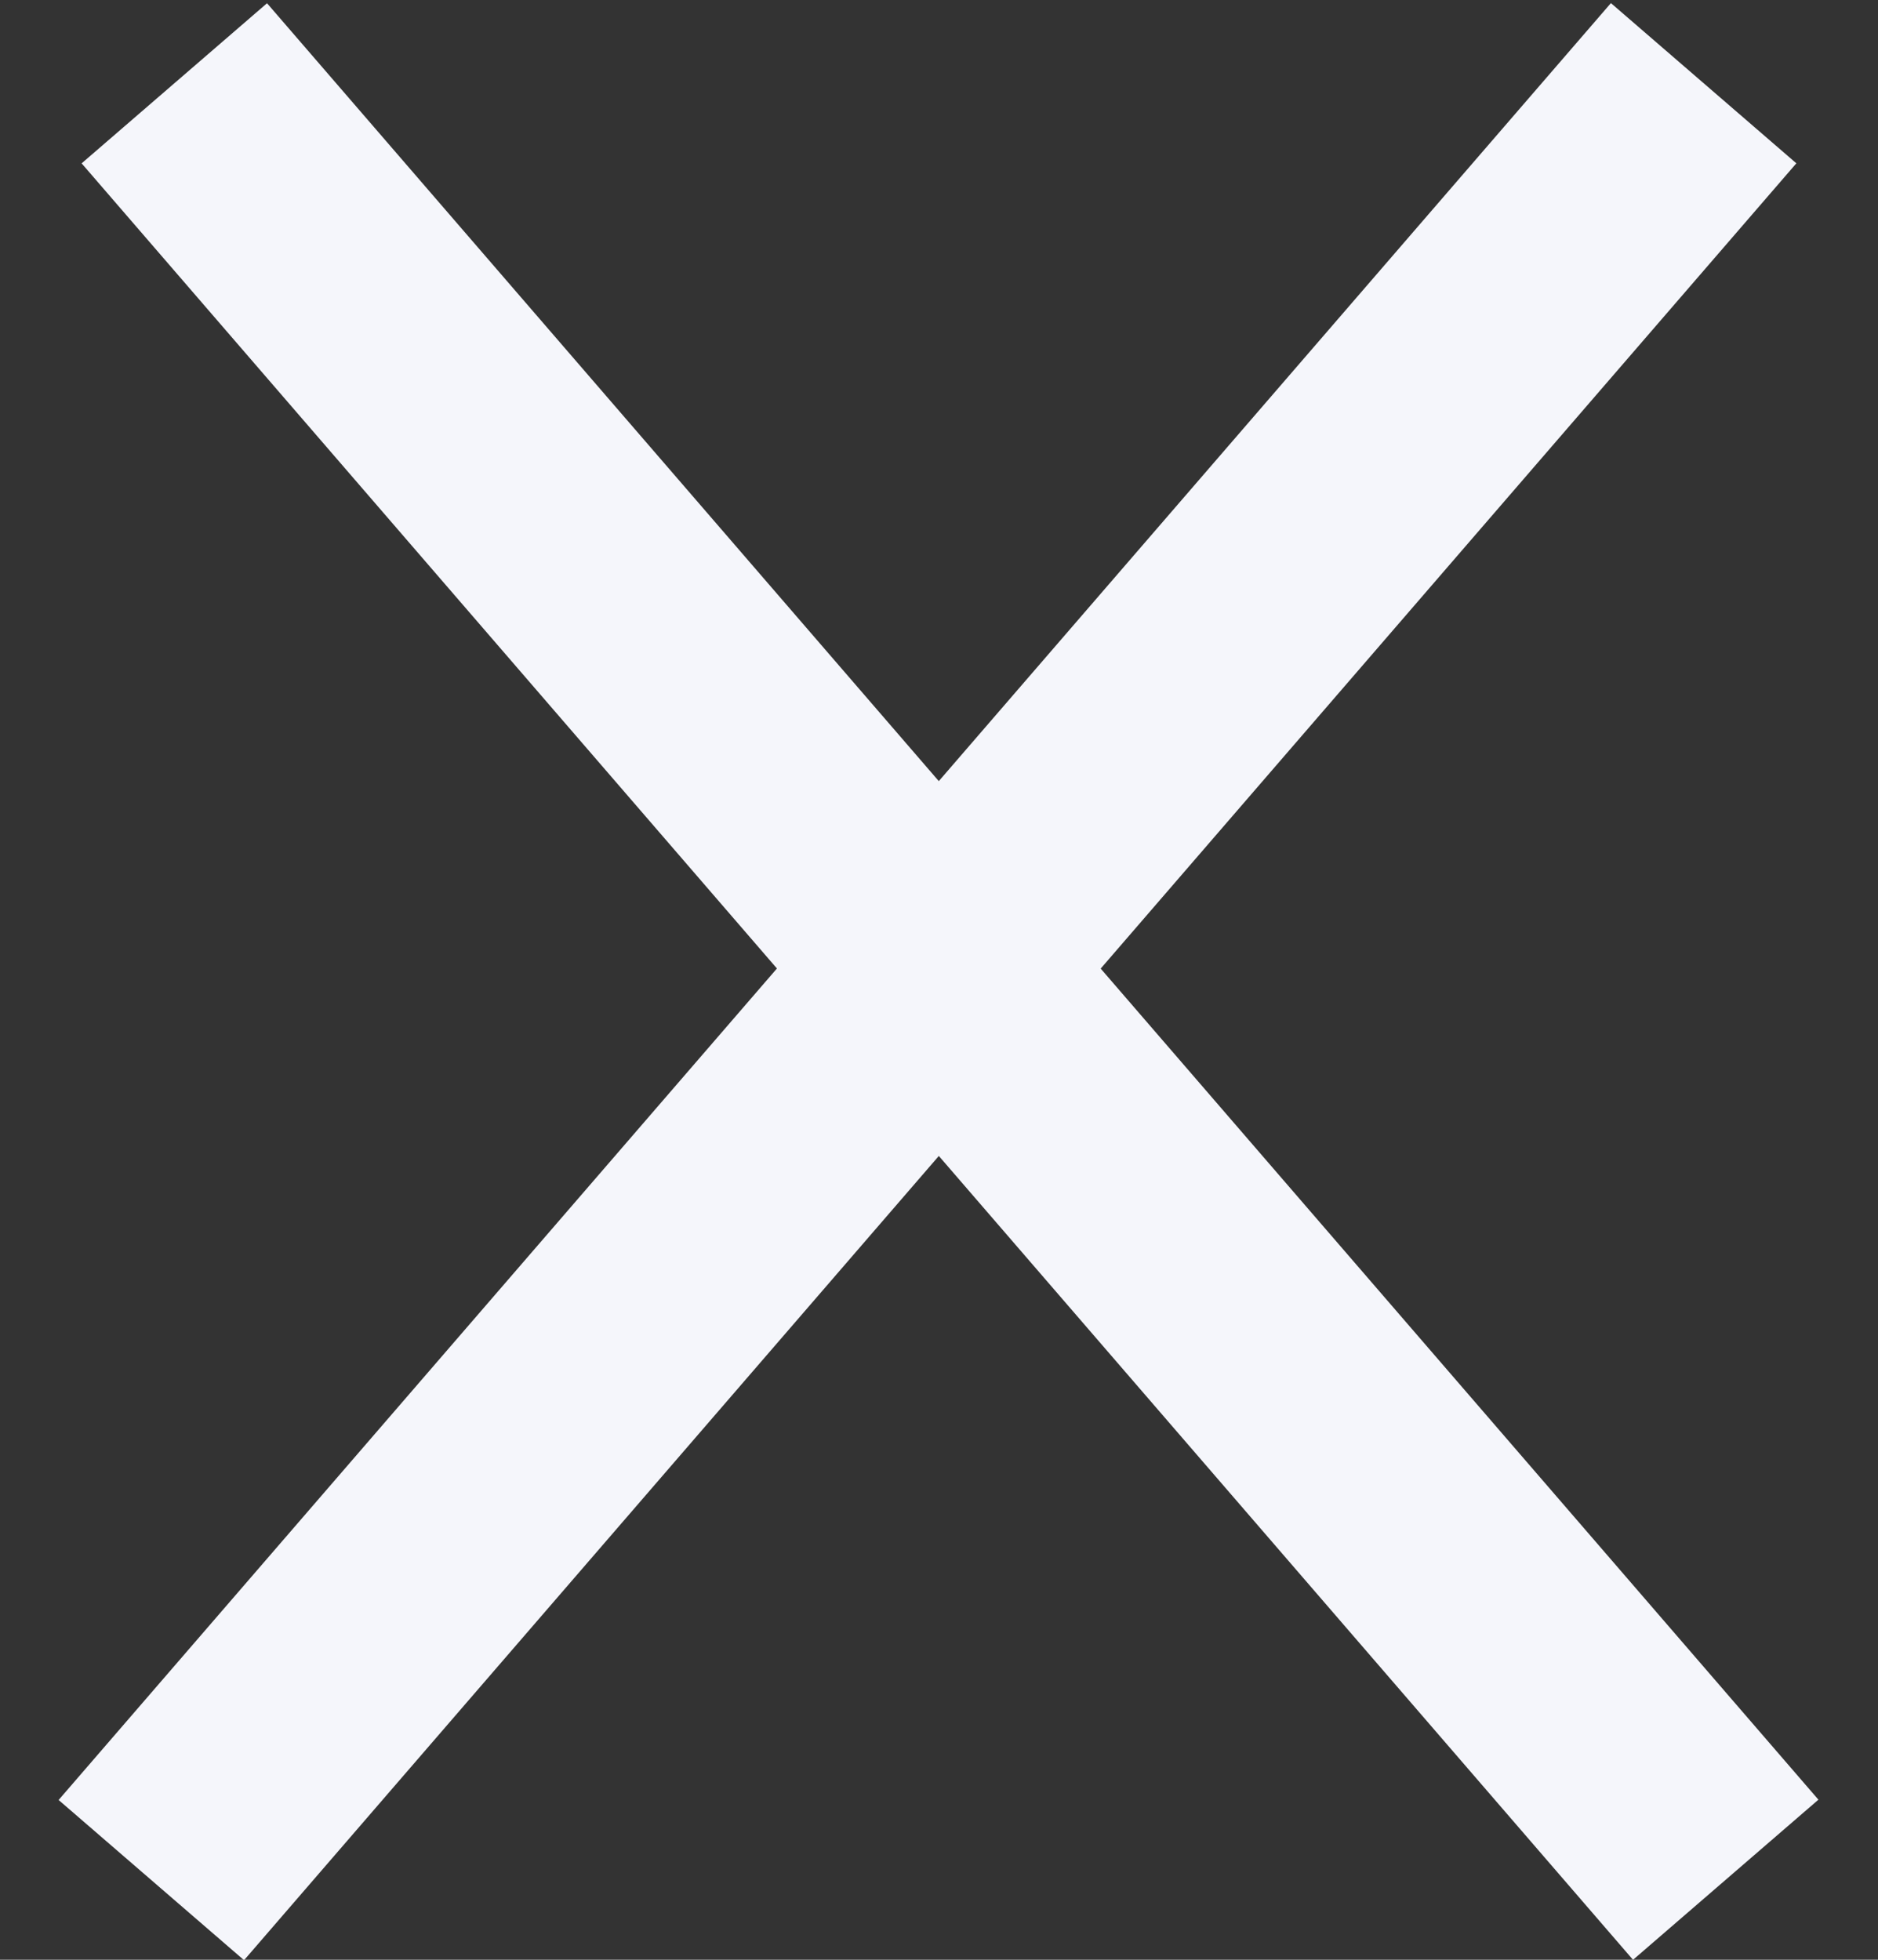
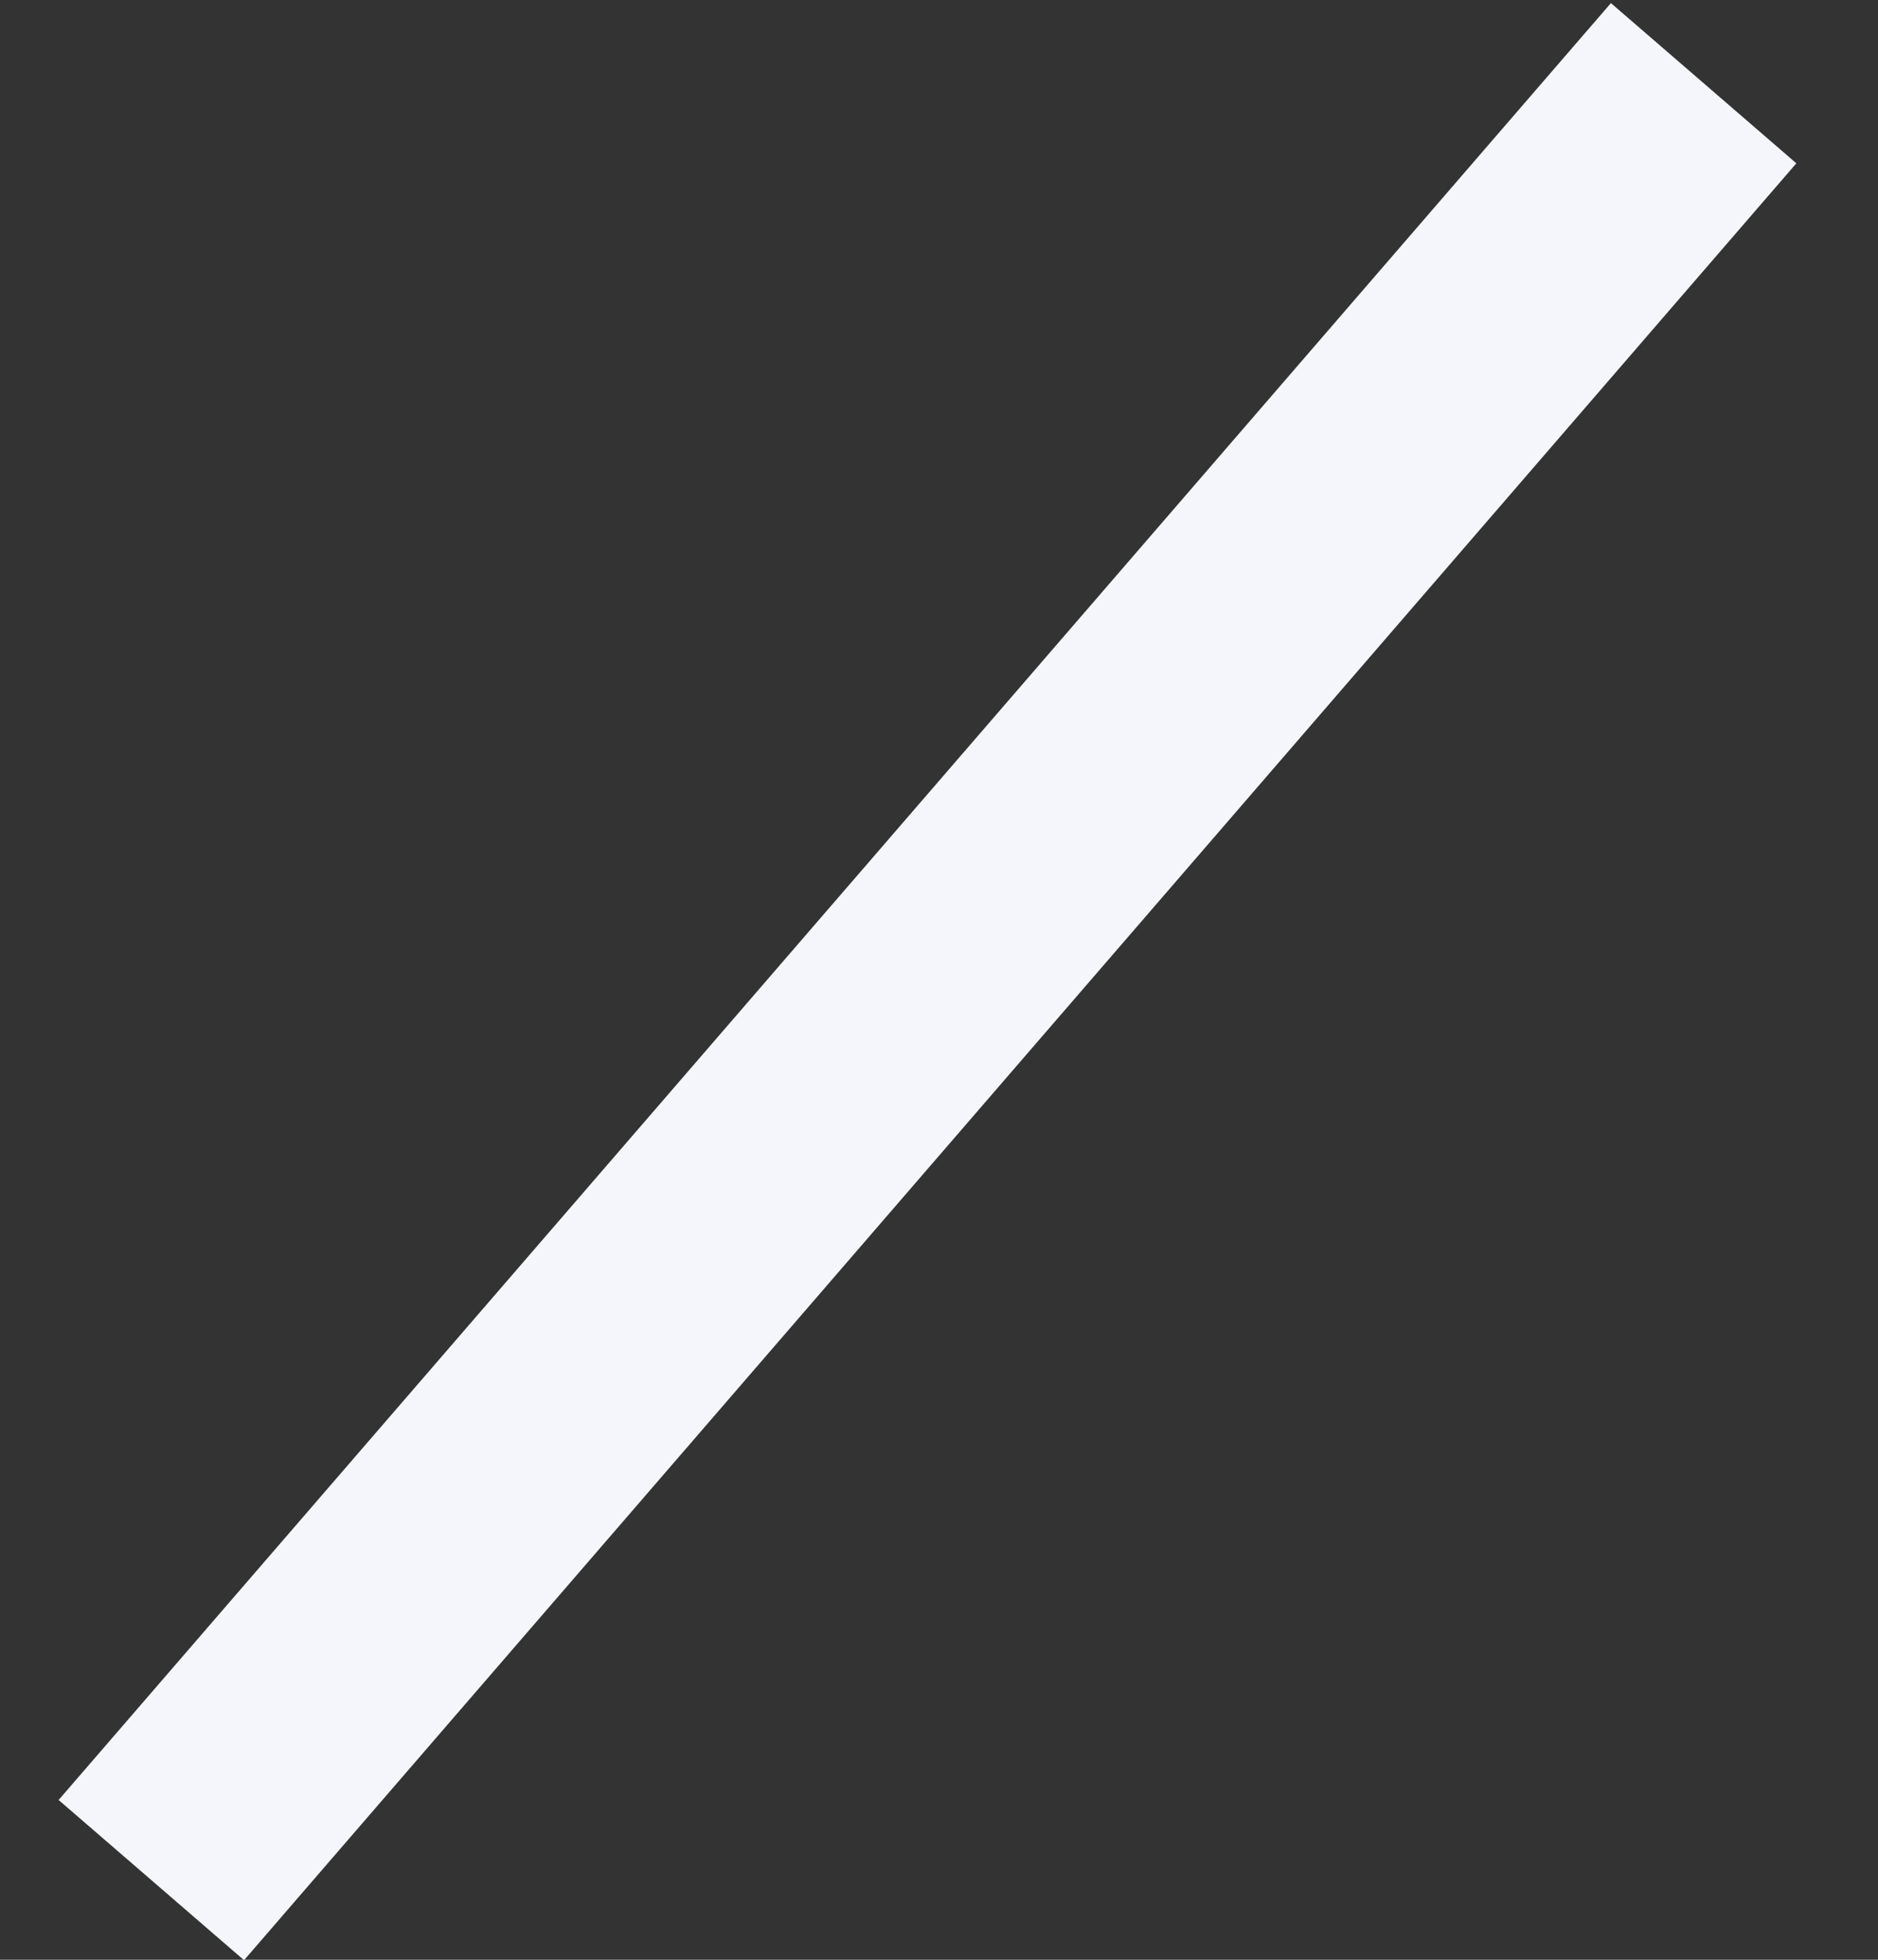
<svg xmlns="http://www.w3.org/2000/svg" width="23" height="24" viewBox="0 0 23 24" fill="none">
  <rect x="0" y="0" width="23" height="24" fill="#333333" stroke="none" />
-   <line x1="2.135" y1="1.02" x2="21.135" y2="23.02" stroke="#F5F6FB" stroke-width="3" />
  <line y1="-1.5" x2="29.069" y2="-1.5" transform="matrix(-0.654 0.757 0.757 0.654 22 2)" stroke="#F5F6FB" stroke-width="3" />
</svg>